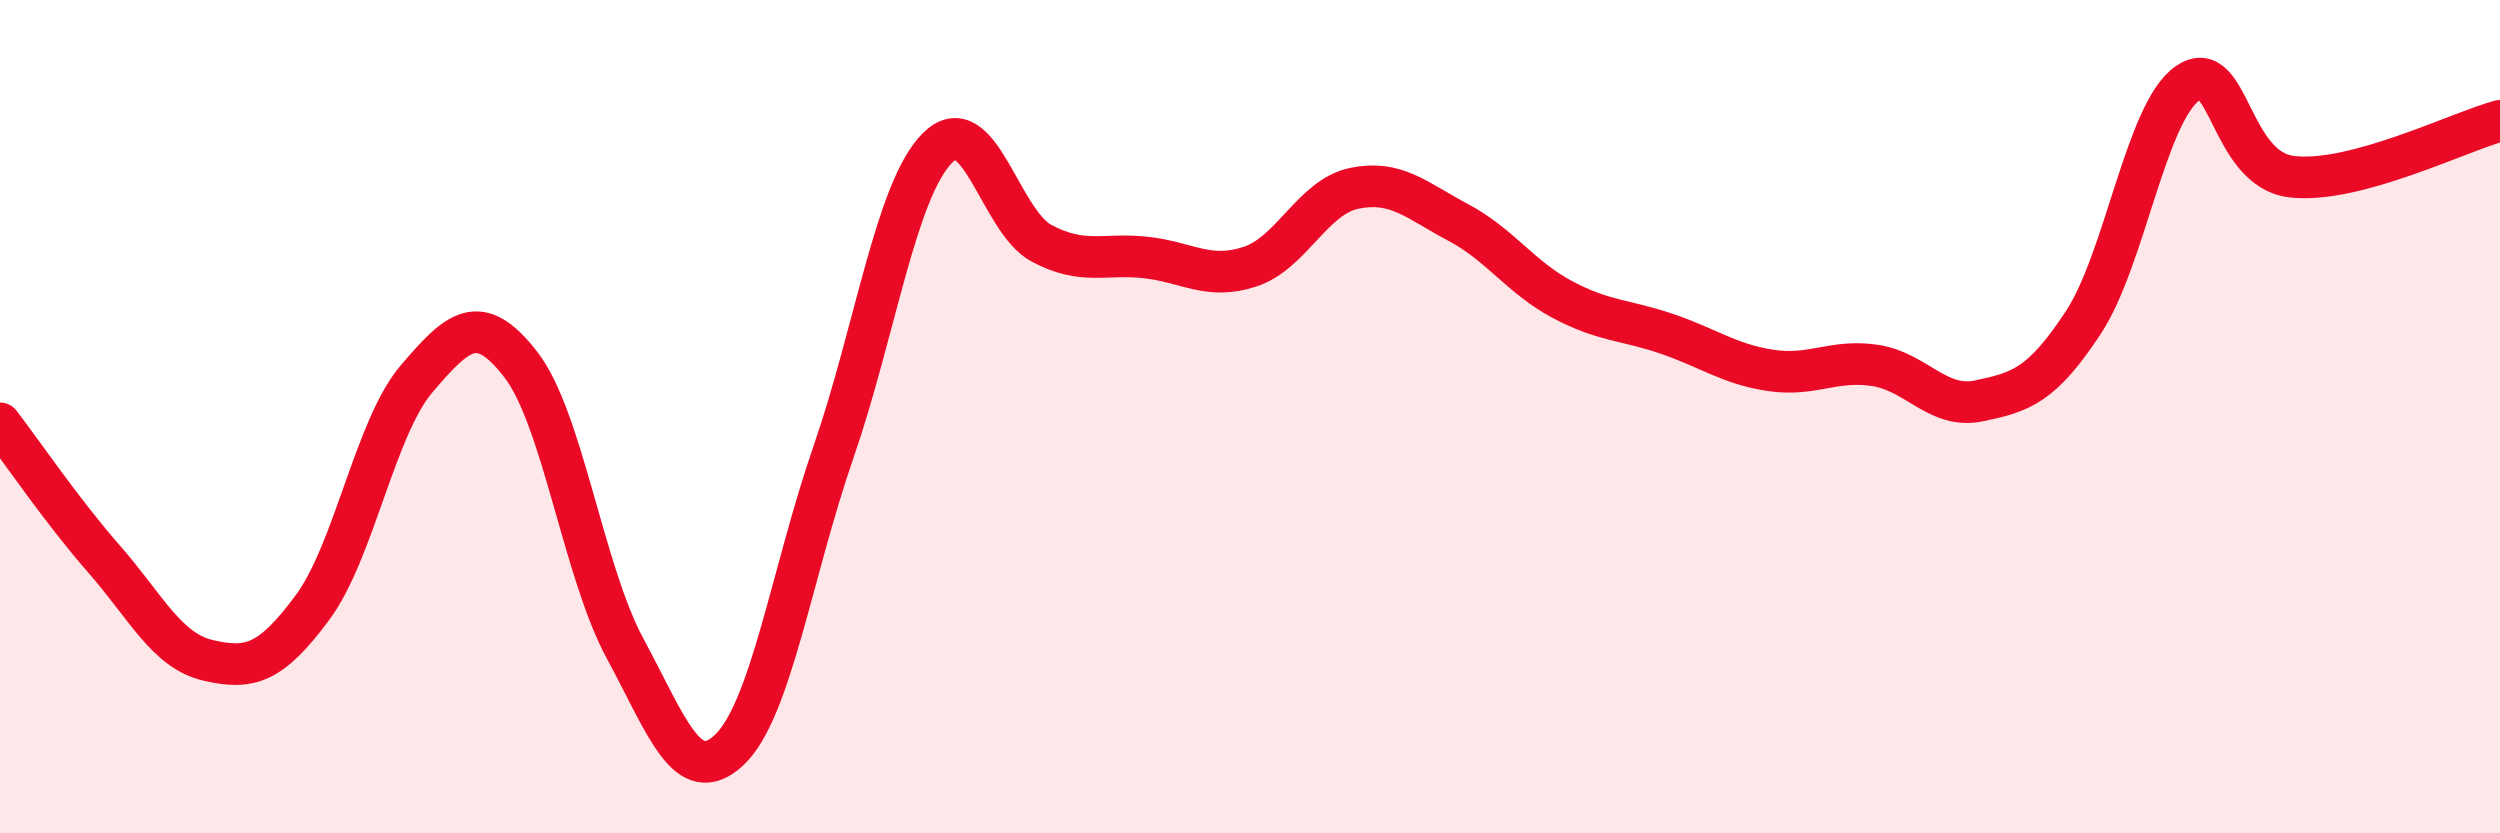
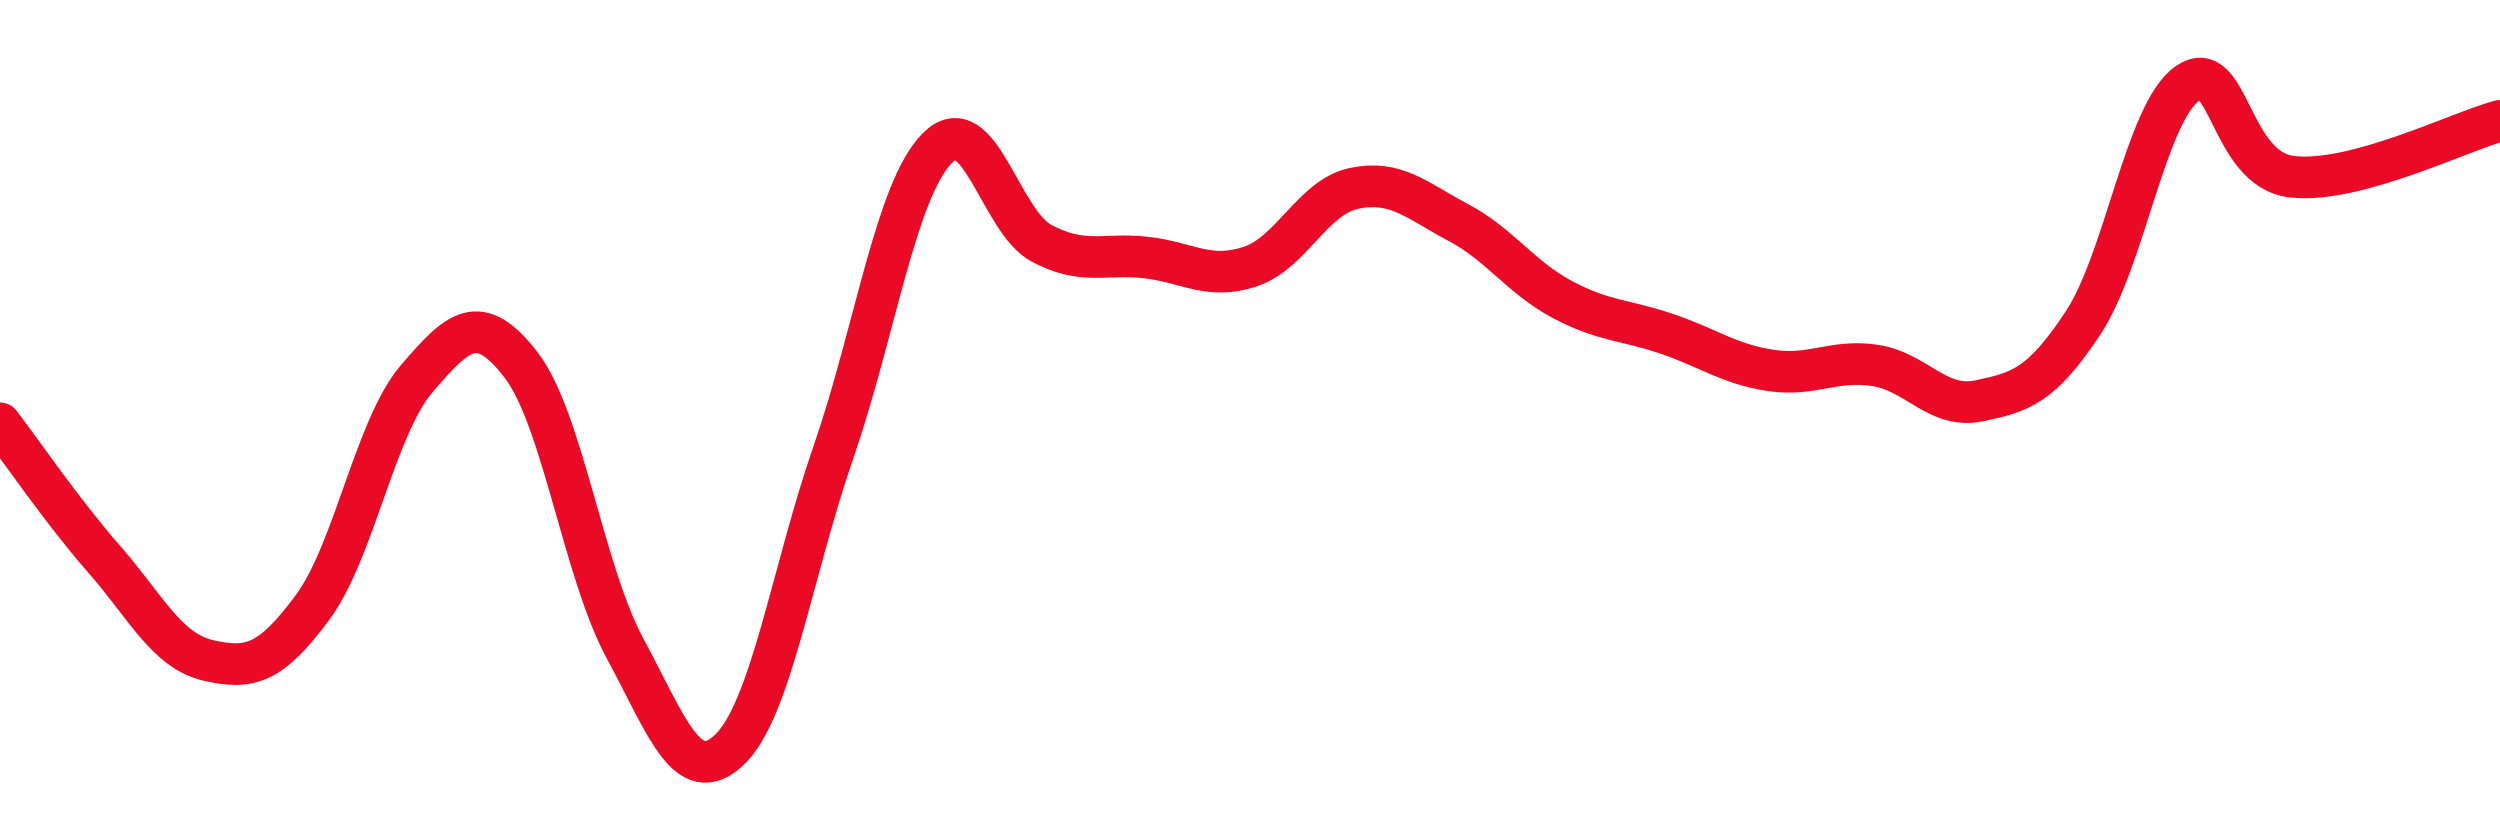
<svg xmlns="http://www.w3.org/2000/svg" width="60" height="20" viewBox="0 0 60 20">
-   <path d="M 0,10.16 C 0.5,10.81 1.5,12.28 2.5,13.42 C 3.5,14.56 4,15.62 5,15.85 C 6,16.08 6.5,15.93 7.5,14.58 C 8.5,13.23 9,10.26 10,9.09 C 11,7.92 11.5,7.46 12.5,8.75 C 13.5,10.04 14,13.71 15,15.56 C 16,17.41 16.5,18.94 17.5,18 C 18.5,17.06 19,13.75 20,10.86 C 21,7.97 21.5,4.55 22.5,3.55 C 23.5,2.55 24,5.31 25,5.84 C 26,6.37 26.5,6.07 27.5,6.18 C 28.5,6.29 29,6.73 30,6.4 C 31,6.07 31.5,4.73 32.5,4.52 C 33.5,4.31 34,4.81 35,5.34 C 36,5.87 36.5,6.66 37.5,7.19 C 38.5,7.72 39,7.67 40,8.01 C 41,8.35 41.5,8.74 42.5,8.89 C 43.5,9.04 44,8.62 45,8.77 C 46,8.92 46.5,9.83 47.5,9.62 C 48.5,9.41 49,9.26 50,7.74 C 51,6.22 51.5,2.7 52.5,2 C 53.5,1.3 53.5,4.06 55,4.24 C 56.5,4.42 59,3.17 60,2.9L60 20L0 20Z" fill="#EB0A25" opacity="0.1" stroke-linecap="round" stroke-linejoin="round" />
  <path d="M 0,10.16 C 0.5,10.81 1.5,12.28 2.5,13.42 C 3.5,14.56 4,15.62 5,15.85 C 6,16.08 6.5,15.93 7.5,14.58 C 8.5,13.23 9,10.26 10,9.09 C 11,7.92 11.5,7.46 12.5,8.75 C 13.5,10.04 14,13.71 15,15.56 C 16,17.41 16.5,18.94 17.5,18 C 18.5,17.06 19,13.75 20,10.86 C 21,7.97 21.5,4.55 22.5,3.55 C 23.5,2.55 24,5.31 25,5.84 C 26,6.37 26.5,6.07 27.5,6.18 C 28.5,6.29 29,6.73 30,6.4 C 31,6.07 31.5,4.73 32.5,4.52 C 33.5,4.31 34,4.81 35,5.34 C 36,5.87 36.5,6.66 37.5,7.19 C 38.5,7.72 39,7.67 40,8.01 C 41,8.35 41.5,8.74 42.5,8.89 C 43.5,9.04 44,8.62 45,8.77 C 46,8.92 46.5,9.83 47.5,9.62 C 48.5,9.41 49,9.26 50,7.74 C 51,6.22 51.5,2.7 52.5,2 C 53.5,1.3 53.5,4.06 55,4.24 C 56.5,4.42 59,3.17 60,2.9" stroke="#EB0A25" stroke-width="1" fill="none" stroke-linecap="round" stroke-linejoin="round" />
</svg>